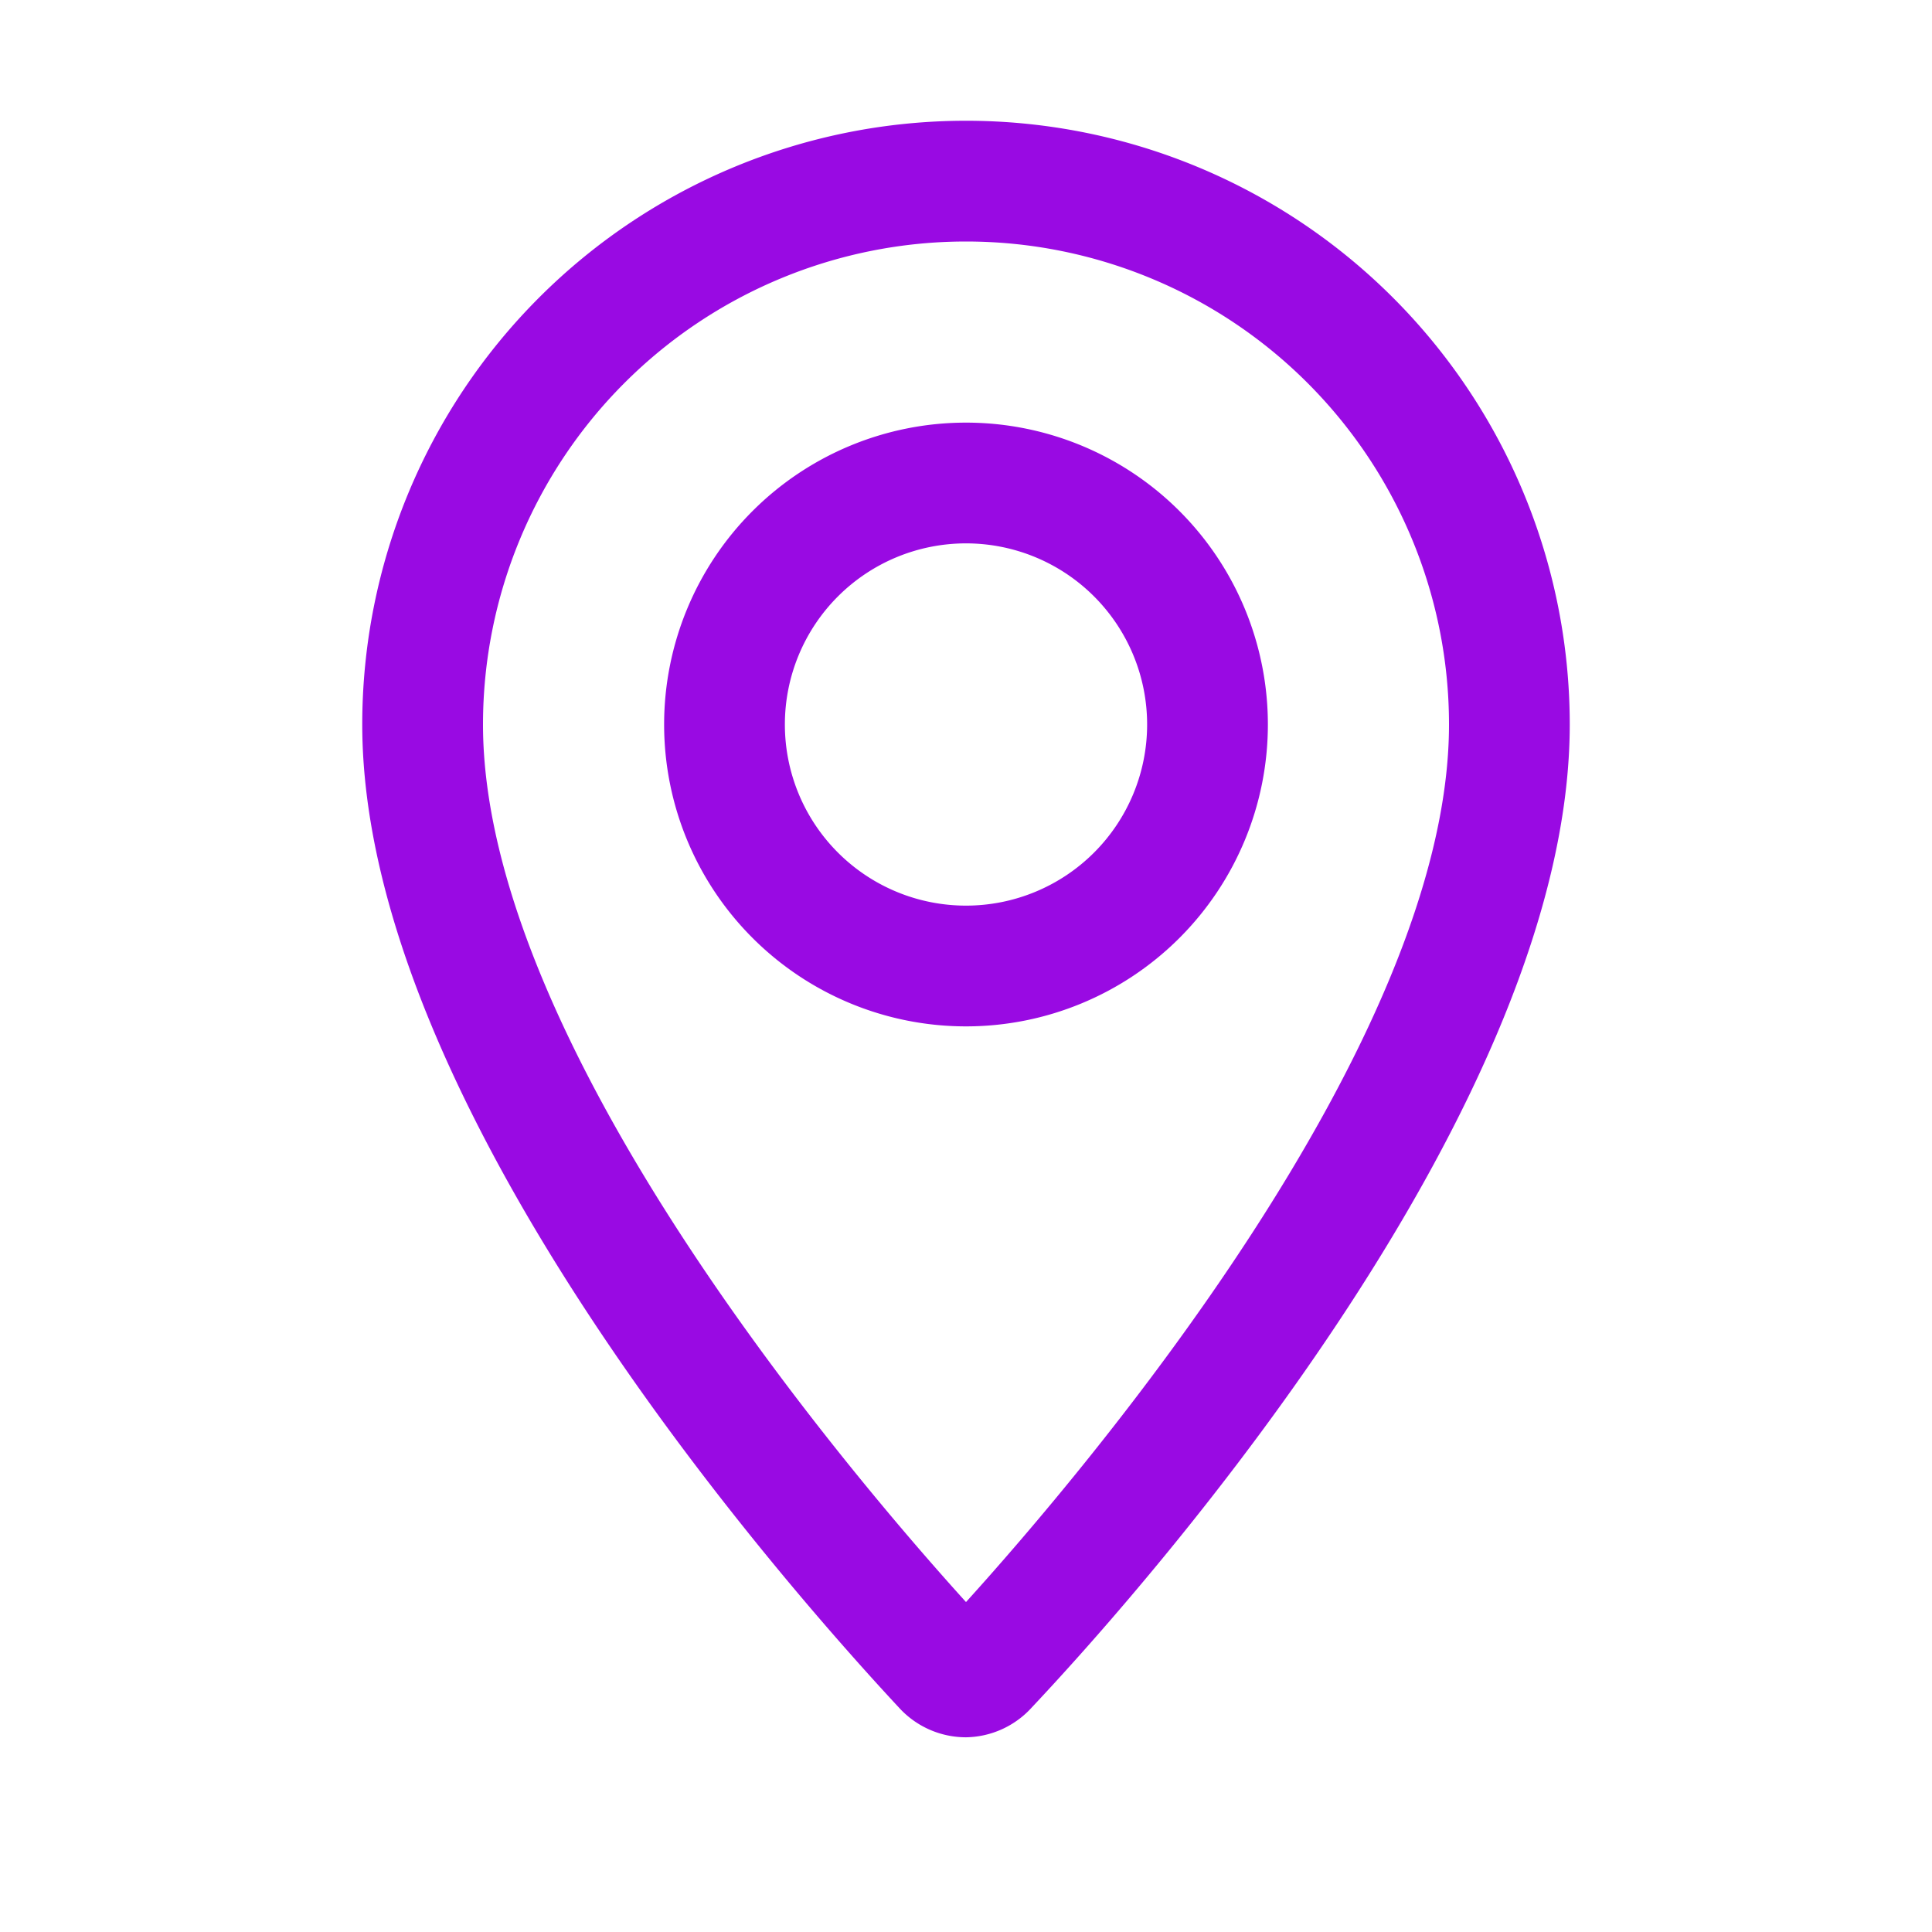
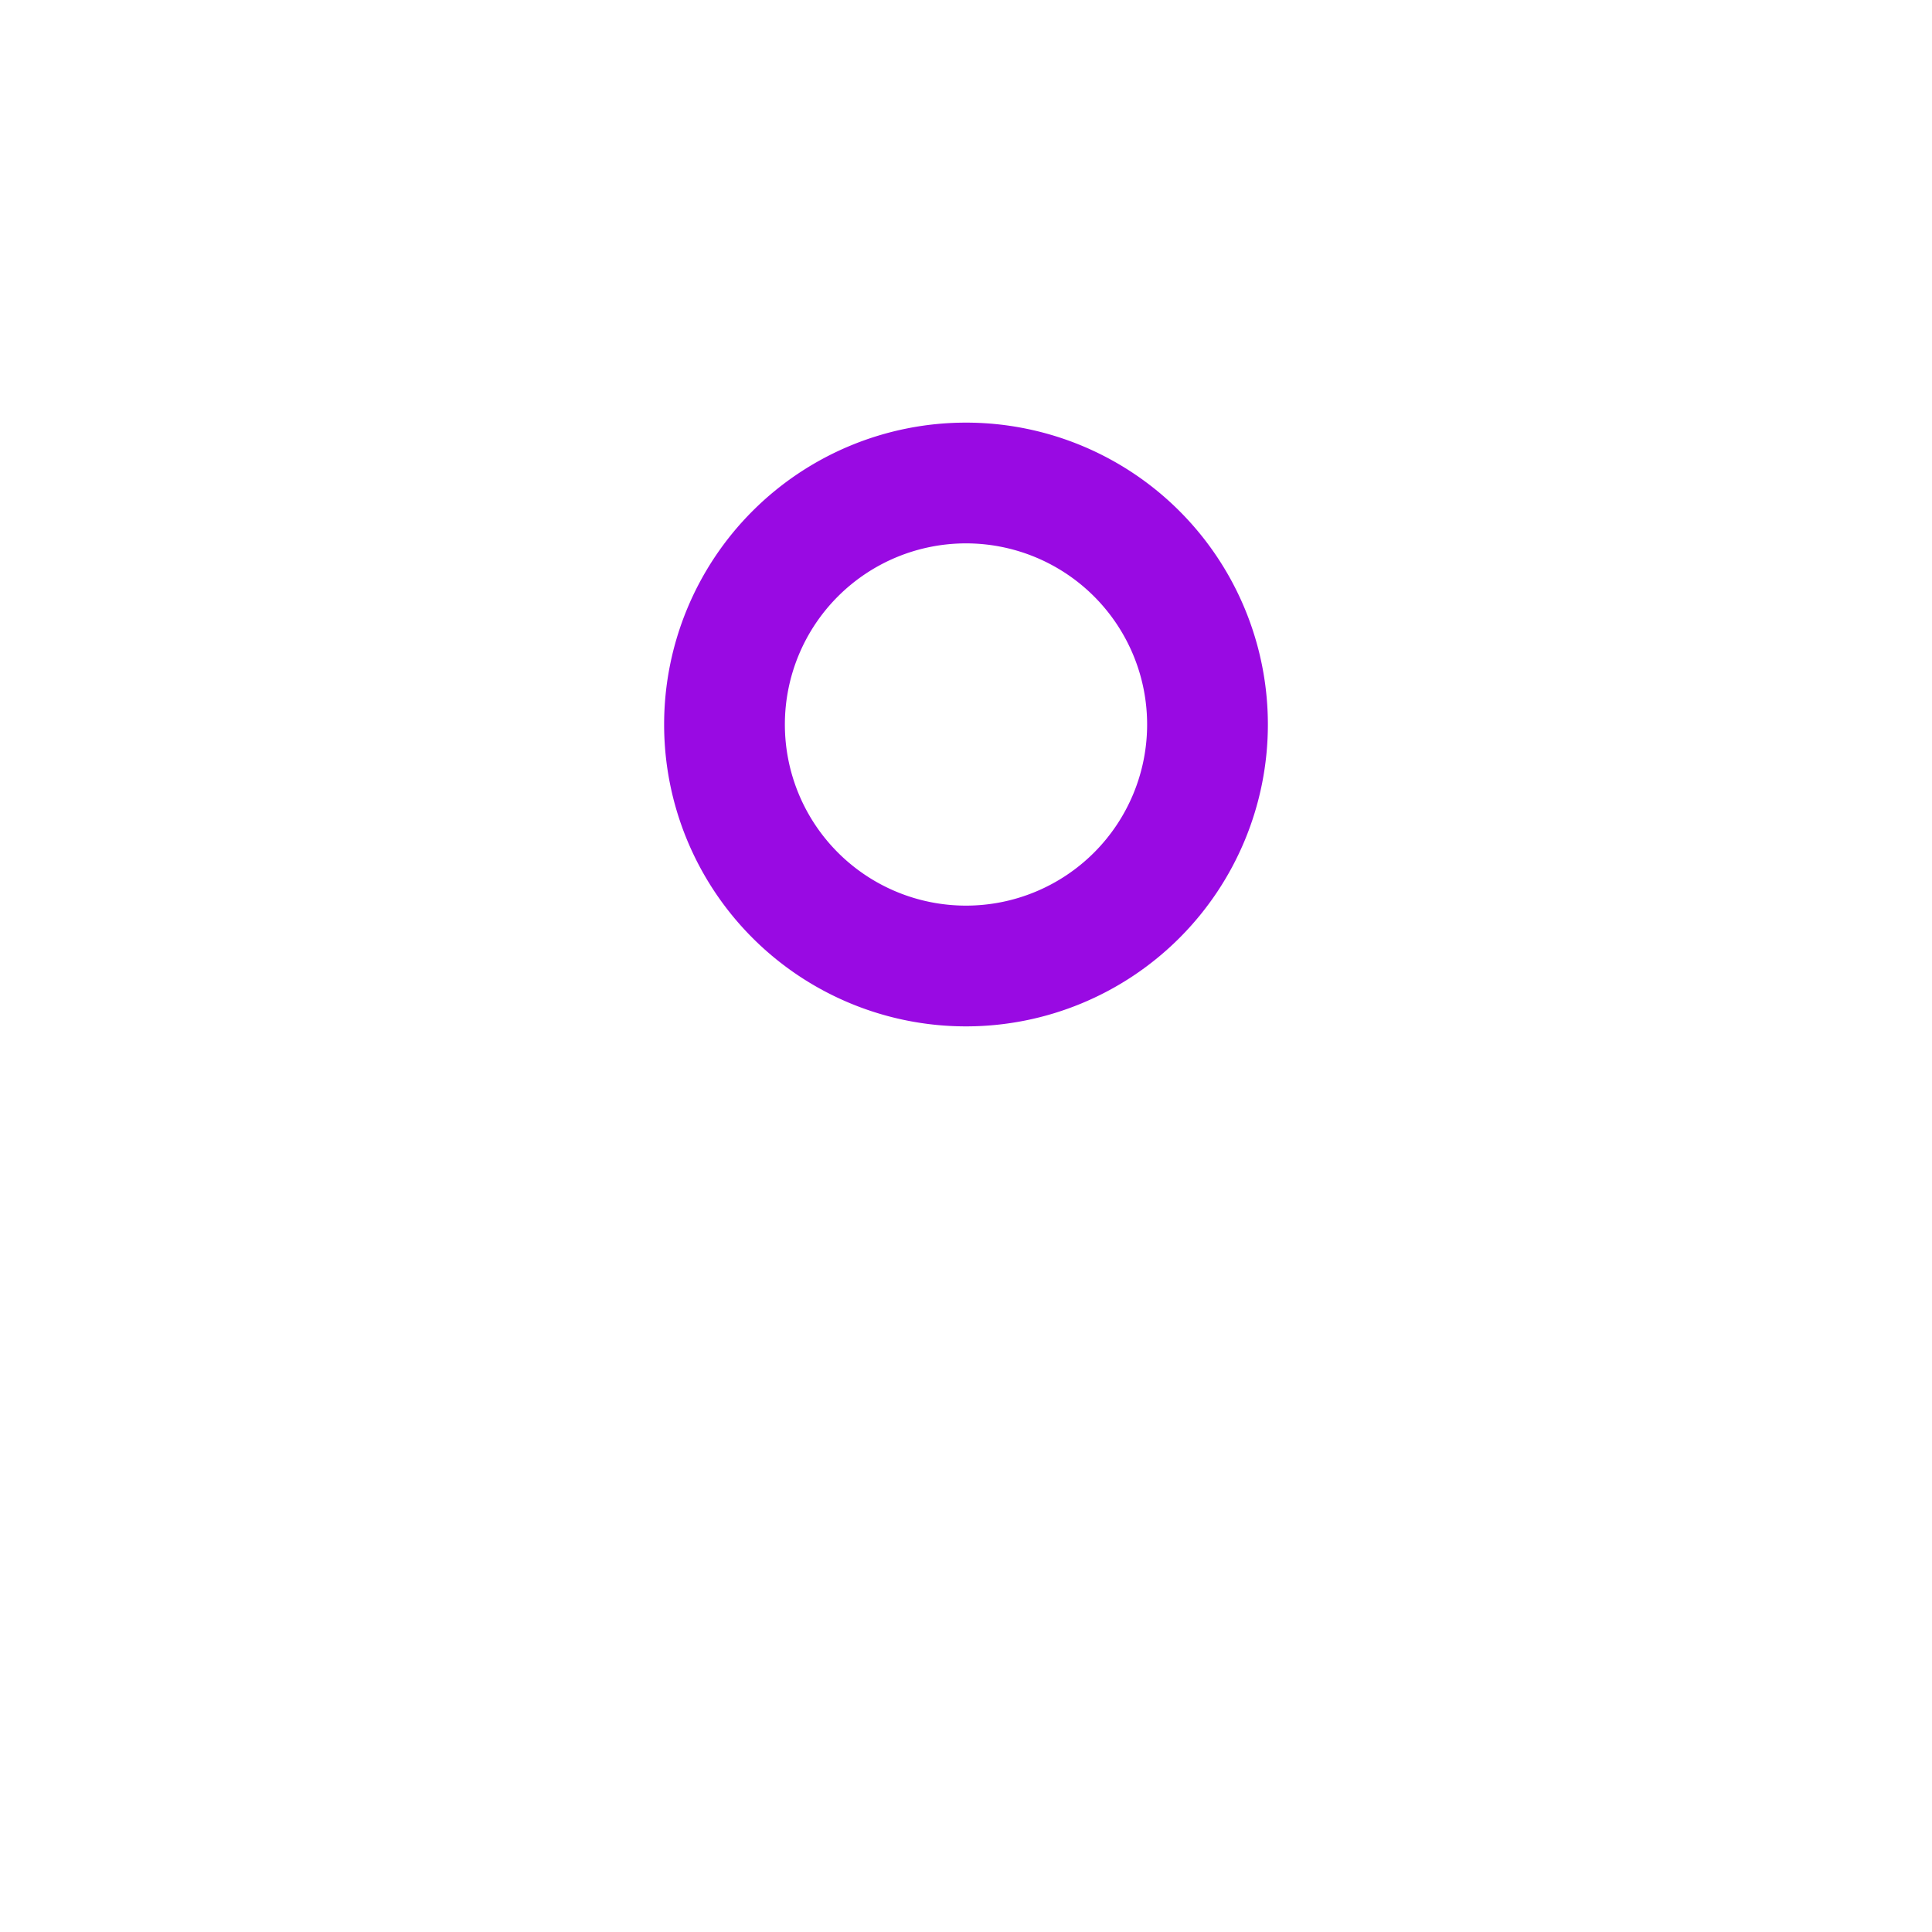
<svg xmlns="http://www.w3.org/2000/svg" width="64px" height="64px" viewBox="0 0 64 64" version="1.1">
  <title>Atoms/Icons/Map thin/Dark</title>
  <desc>Created with Sketch.</desc>
  <defs />
  <g stroke="none" stroke-width="1" fill="none" fill-rule="evenodd">
    <g fill="#990ae3">
      <path d="M32 14a10 10 0 1 0 10 10 10 10 0 0 0-10-10zm0 16a6 6 0 1 1 6-6 6 6 0 0 1-6 6z" />
-       <path d="M32 4a20 20 0 0 0-20 20c0 12.49 13.63 28.11 17.81 32.6a3 3 0 0 0 2.19.95 3 3 0 0 0 2.19-1C38.37 52.11 52 36.49 52 24A20 20 0 0 0 32 4zm0 49.07C28.07 48.73 16 34.53 16 24a16 16 0 0 1 32 0c0 10.53-12.07 24.73-16 29.07z" />
    </g>
  </g>
</svg>